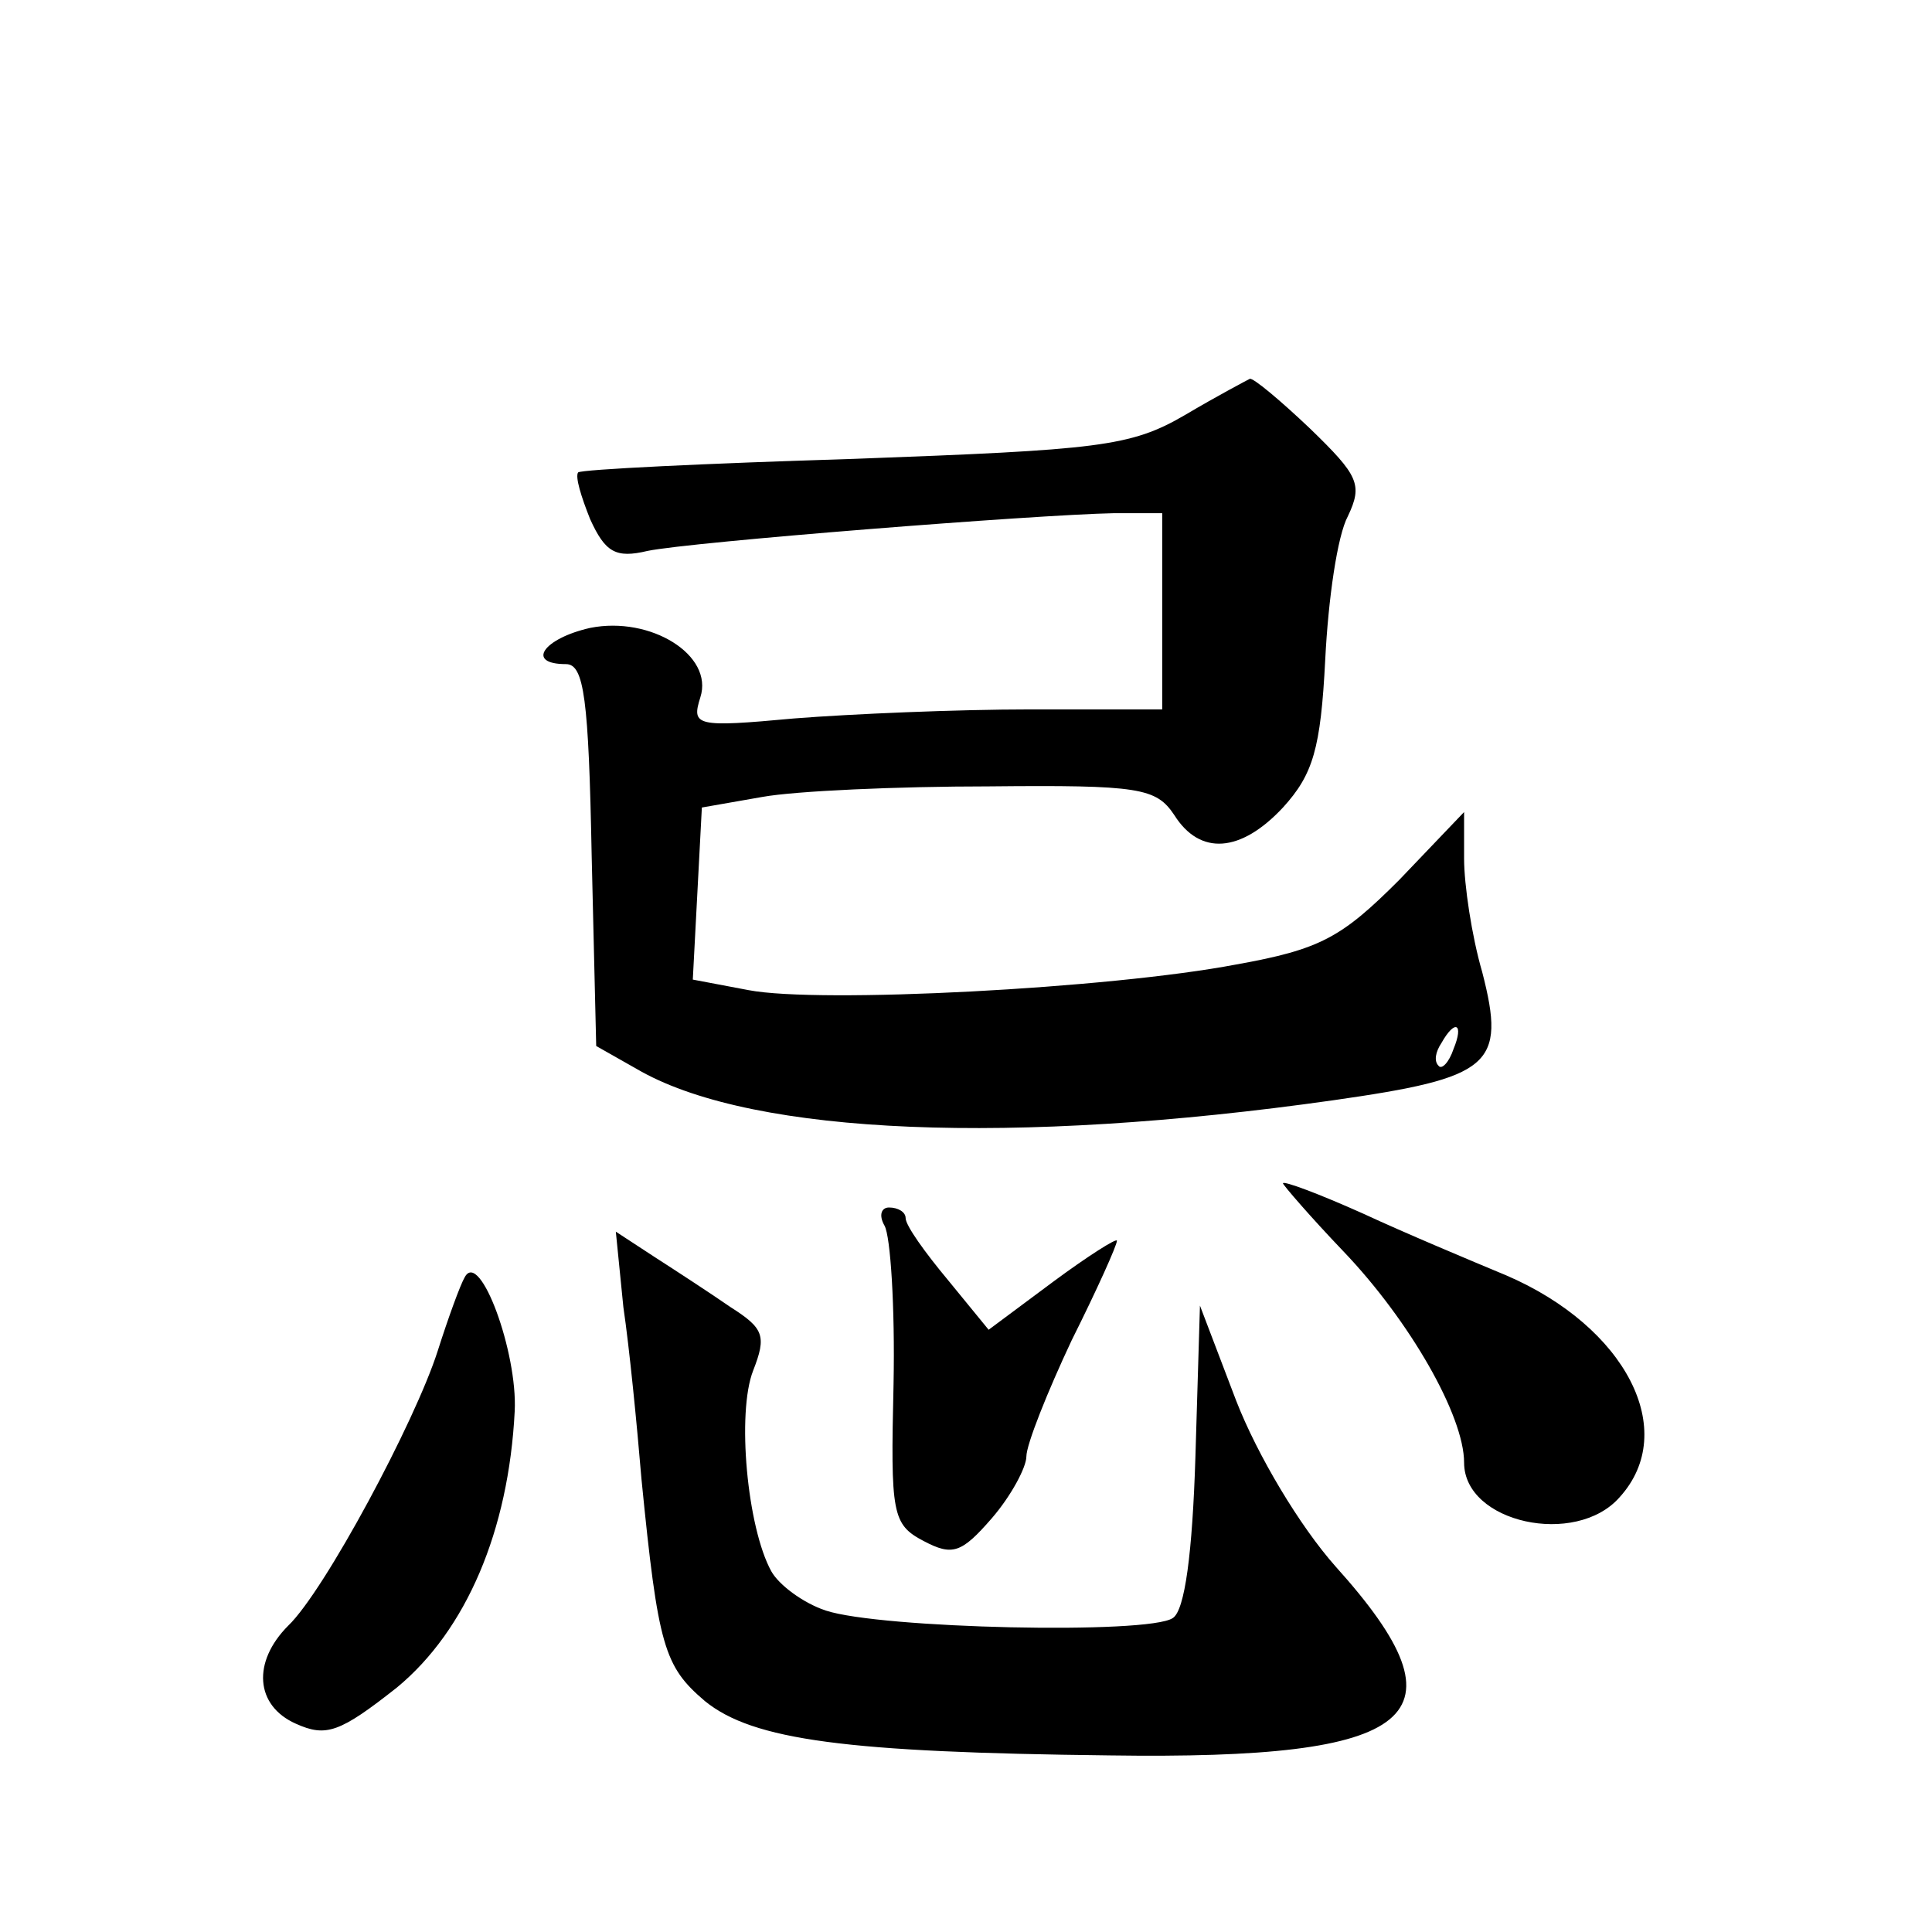
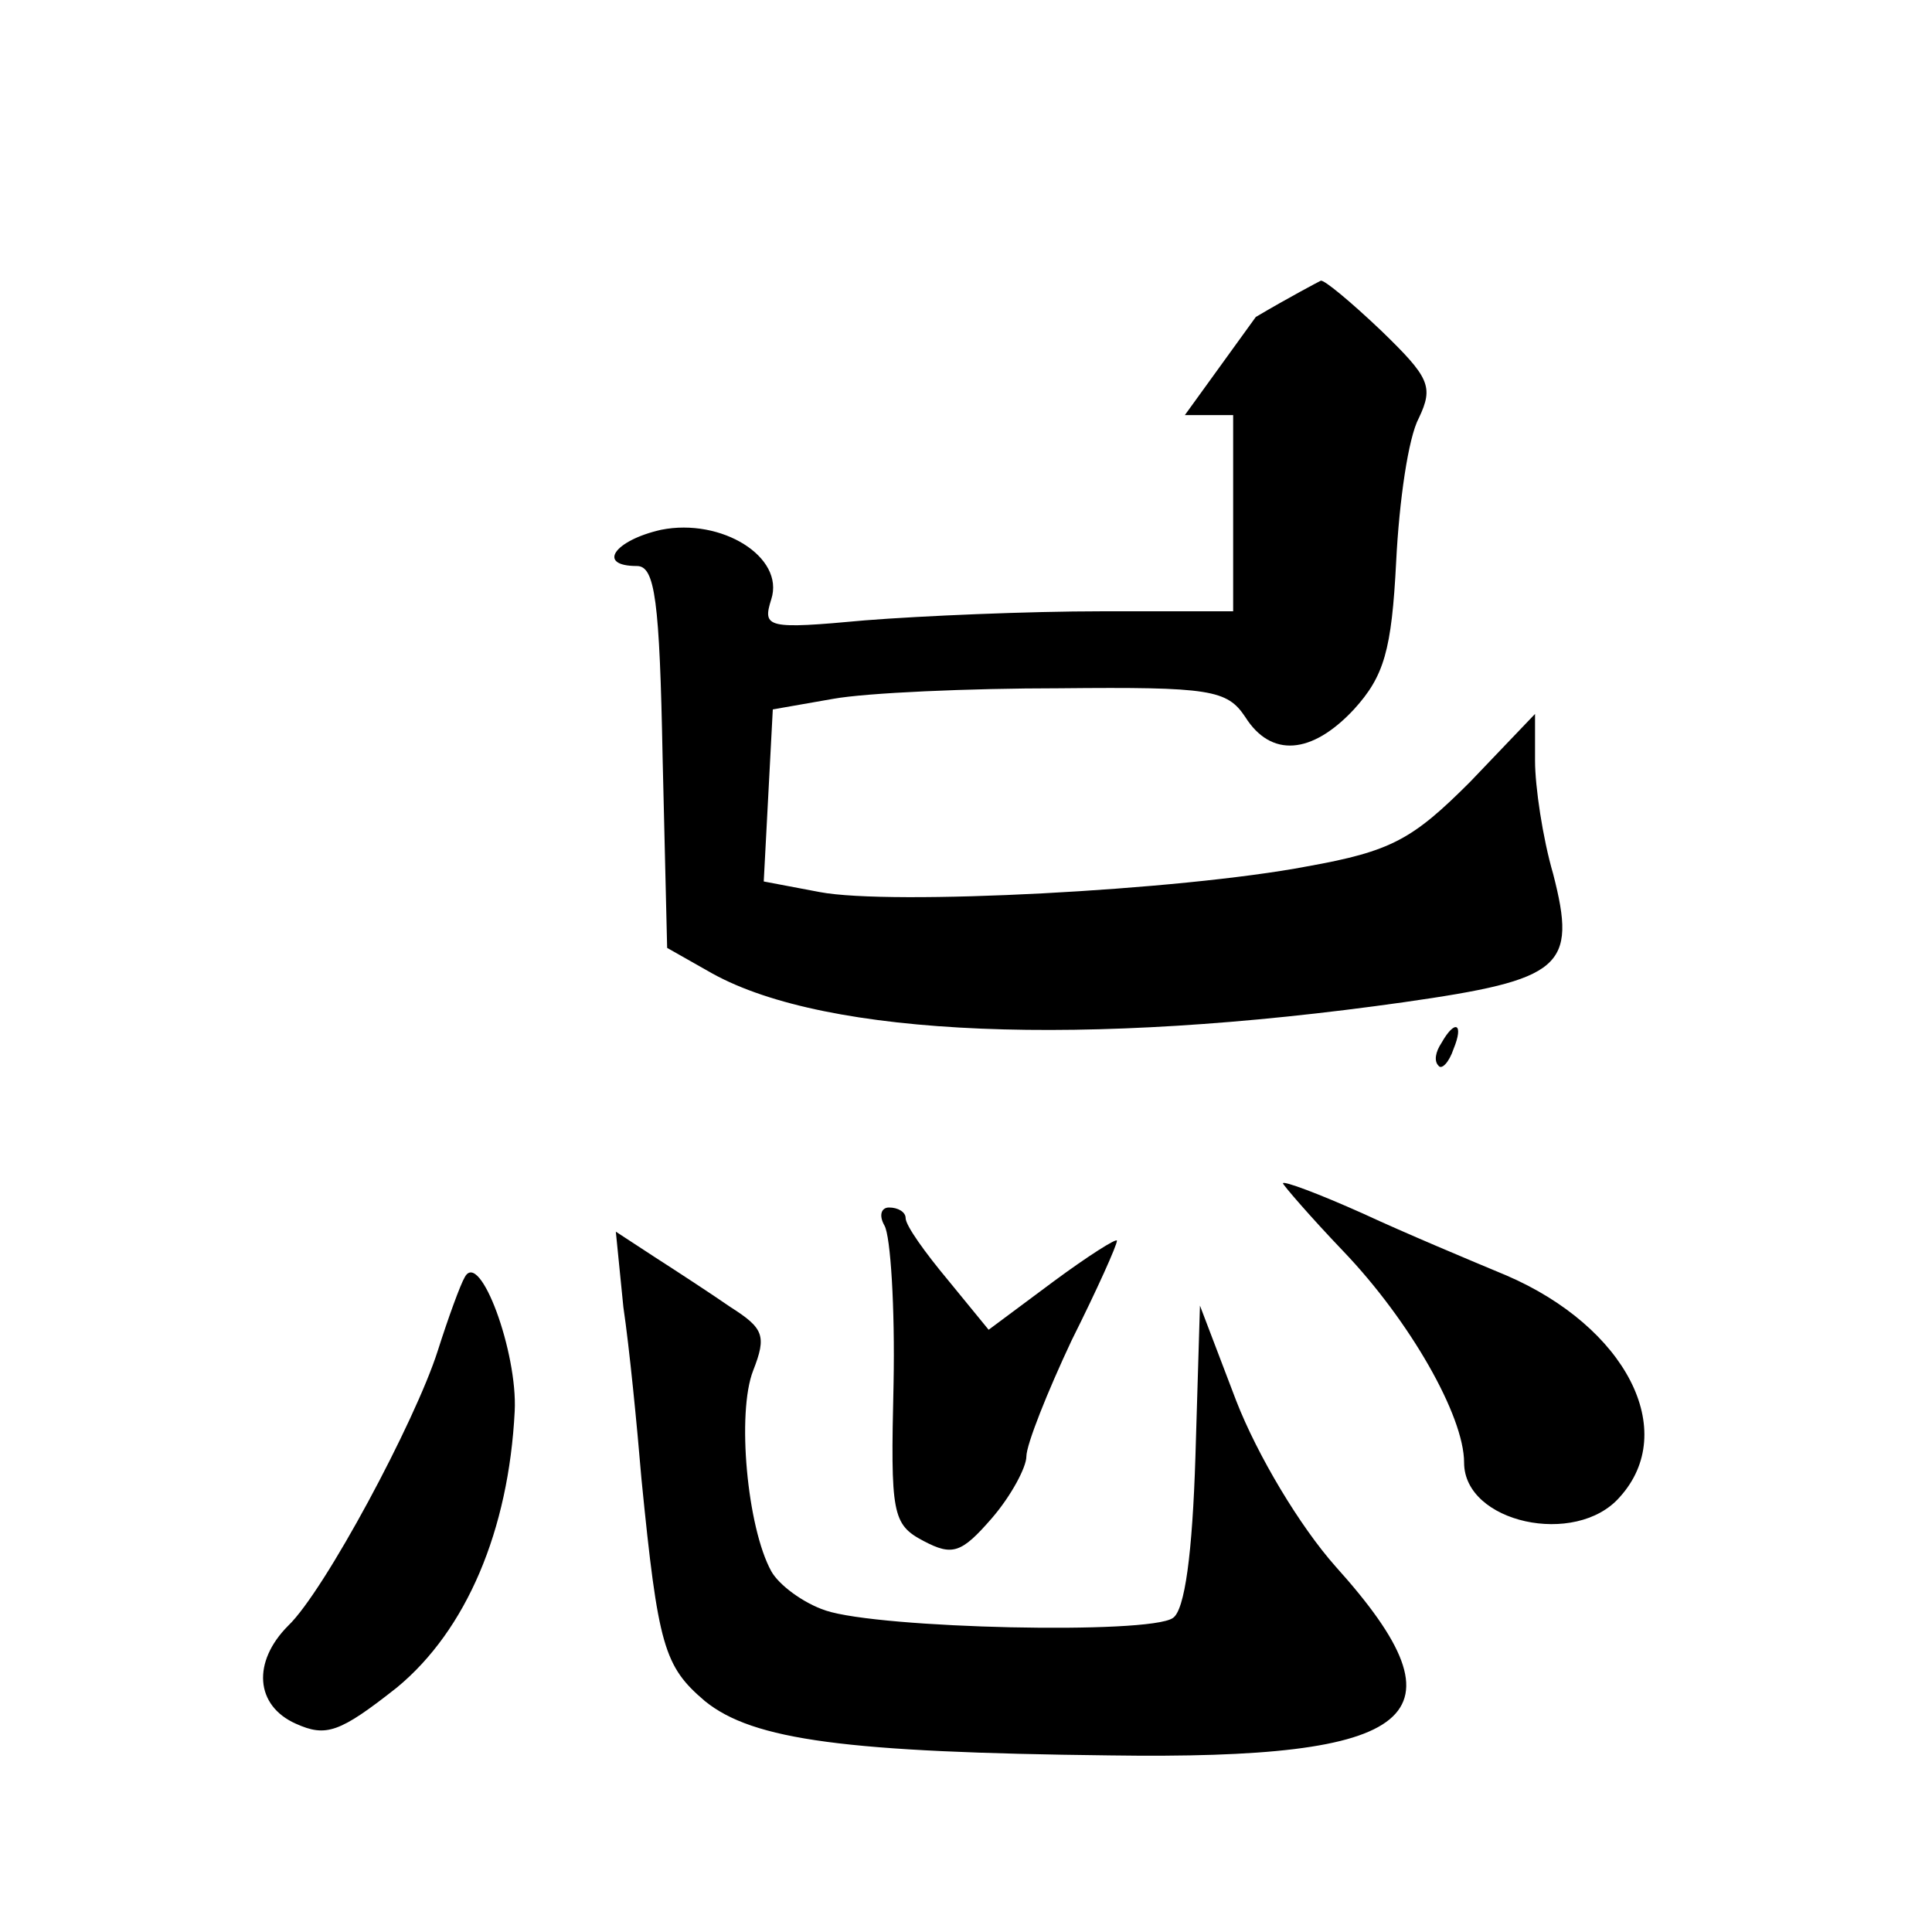
<svg xmlns="http://www.w3.org/2000/svg" version="1.0" width="128pt" height="128pt" viewBox="0 0 128 128" preserveAspectRatio="xMidYMid meet">
  <g transform="translate(0,128) scale(0.1,-0.1)" fill="#0" stroke="none">
-     <path d="M785 1005 c-36 -21 -57 -23 -219 -29 -98 -3 -181 -7 -183 -9 -2 -3 2 -16 8 -31 10 -22 17 -26 38 -21 29 6 257 24 309 25 l32 0 0 -65 0 -65 -87 0 c-49 0 -119 -3 -157 -6 -65 -6 -68 -5 -62 14 9 28 -33 54 -73 46 -31 -7 -43 -24 -16 -24 12 0 15 -23 17 -127 l3 -126 30 -17 c76 -42 246 -49 458 -19 105 15 115 23 99 85 -7 24 -12 58 -12 75 l0 31 -43 -45 c-38 -38 -52 -46 -108 -56 -84 -16 -276 -26 -323 -17 l-37 7 3 57 3 57 40 7 c22 4 90 7 150 7 100 1 111 -1 123 -19 17 -27 44 -25 72 5 20 22 25 39 28 98 2 40 8 82 15 95 10 21 7 27 -25 58 -20 19 -38 34 -40 33 -2 -1 -21 -11 -43 -24z m178 -420 c-3 -9 -8 -14 -10 -11 -3 3 -2 9 2 15 9 16 15 13 8 -4z M850 496 c0 -1 18 -22 40 -45 44 -46 80 -109 80 -140 0 -40 74 -56 103 -23 40 44 4 113 -75 147 -24 10 -67 28 -95 41 -29 13 -53 22 -53 20z M586 468 c4 -7 7 -54 6 -105 -2 -86 -1 -93 20 -104 19 -10 25 -8 45 15 13 15 23 34 23 41 0 8 14 43 30 77 17 34 30 63 30 66 0 2 -19 -10 -42 -27 l-43 -32 -27 33 c-15 18 -28 36 -28 41 0 4 -5 7 -11 7 -5 0 -7 -5 -3 -12z M413 414 c4 -27 9 -78 12 -114 11 -111 15 -124 42 -147 32 -26 94 -34 268 -36 205 -3 240 25 150 125 -24 27 -52 74 -66 110 l-24 63 -3 -100 c-2 -64 -7 -102 -15 -107 -16 -11 -194 -7 -230 5 -15 5 -31 17 -36 26 -16 29 -23 105 -12 133 9 23 7 28 -15 42 -13 9 -36 24 -50 33 l-26 17 5 -50z M308 434 c-3 -5 -11 -27 -18 -49 -15 -47 -75 -159 -99 -182 -24 -24 -22 -53 5 -65 20 -9 29 -6 67 24 46 38 74 104 78 183 2 39 -23 107 -33 89z" />
+     <path d="M785 1005 l32 0 0 -65 0 -65 -87 0 c-49 0 -119 -3 -157 -6 -65 -6 -68 -5 -62 14 9 28 -33 54 -73 46 -31 -7 -43 -24 -16 -24 12 0 15 -23 17 -127 l3 -126 30 -17 c76 -42 246 -49 458 -19 105 15 115 23 99 85 -7 24 -12 58 -12 75 l0 31 -43 -45 c-38 -38 -52 -46 -108 -56 -84 -16 -276 -26 -323 -17 l-37 7 3 57 3 57 40 7 c22 4 90 7 150 7 100 1 111 -1 123 -19 17 -27 44 -25 72 5 20 22 25 39 28 98 2 40 8 82 15 95 10 21 7 27 -25 58 -20 19 -38 34 -40 33 -2 -1 -21 -11 -43 -24z m178 -420 c-3 -9 -8 -14 -10 -11 -3 3 -2 9 2 15 9 16 15 13 8 -4z M850 496 c0 -1 18 -22 40 -45 44 -46 80 -109 80 -140 0 -40 74 -56 103 -23 40 44 4 113 -75 147 -24 10 -67 28 -95 41 -29 13 -53 22 -53 20z M586 468 c4 -7 7 -54 6 -105 -2 -86 -1 -93 20 -104 19 -10 25 -8 45 15 13 15 23 34 23 41 0 8 14 43 30 77 17 34 30 63 30 66 0 2 -19 -10 -42 -27 l-43 -32 -27 33 c-15 18 -28 36 -28 41 0 4 -5 7 -11 7 -5 0 -7 -5 -3 -12z M413 414 c4 -27 9 -78 12 -114 11 -111 15 -124 42 -147 32 -26 94 -34 268 -36 205 -3 240 25 150 125 -24 27 -52 74 -66 110 l-24 63 -3 -100 c-2 -64 -7 -102 -15 -107 -16 -11 -194 -7 -230 5 -15 5 -31 17 -36 26 -16 29 -23 105 -12 133 9 23 7 28 -15 42 -13 9 -36 24 -50 33 l-26 17 5 -50z M308 434 c-3 -5 -11 -27 -18 -49 -15 -47 -75 -159 -99 -182 -24 -24 -22 -53 5 -65 20 -9 29 -6 67 24 46 38 74 104 78 183 2 39 -23 107 -33 89z" />
  </g>
</svg>